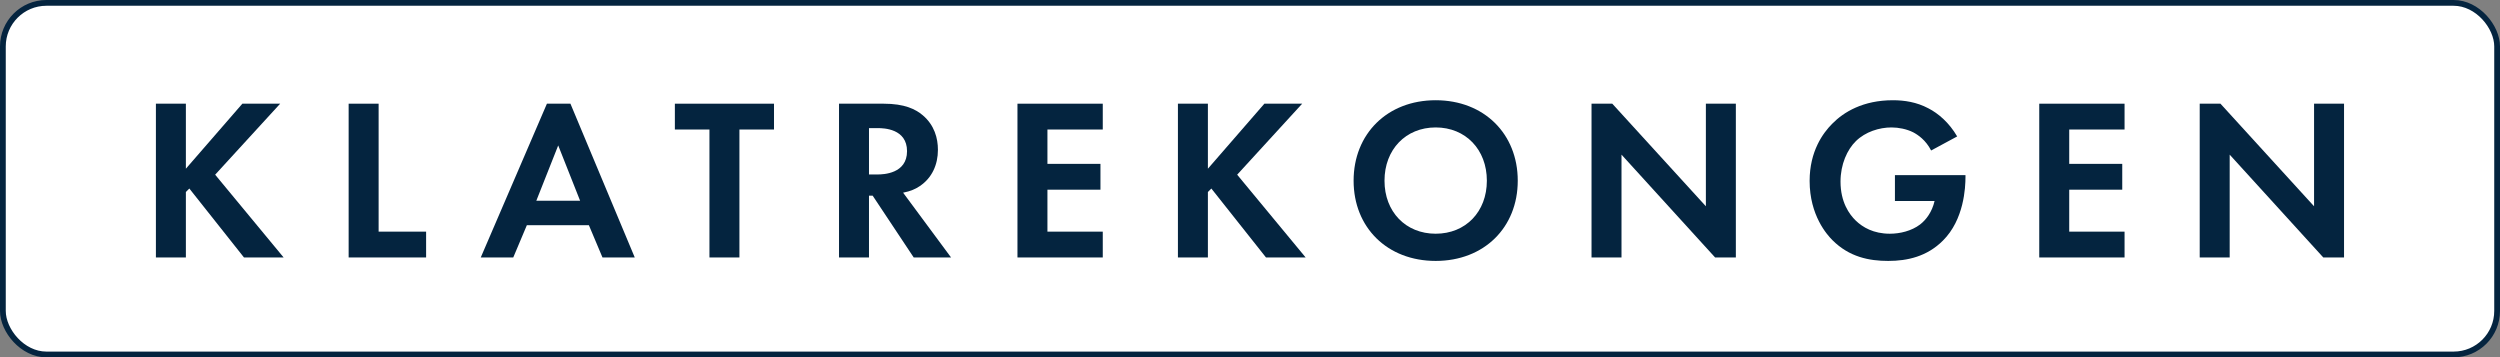
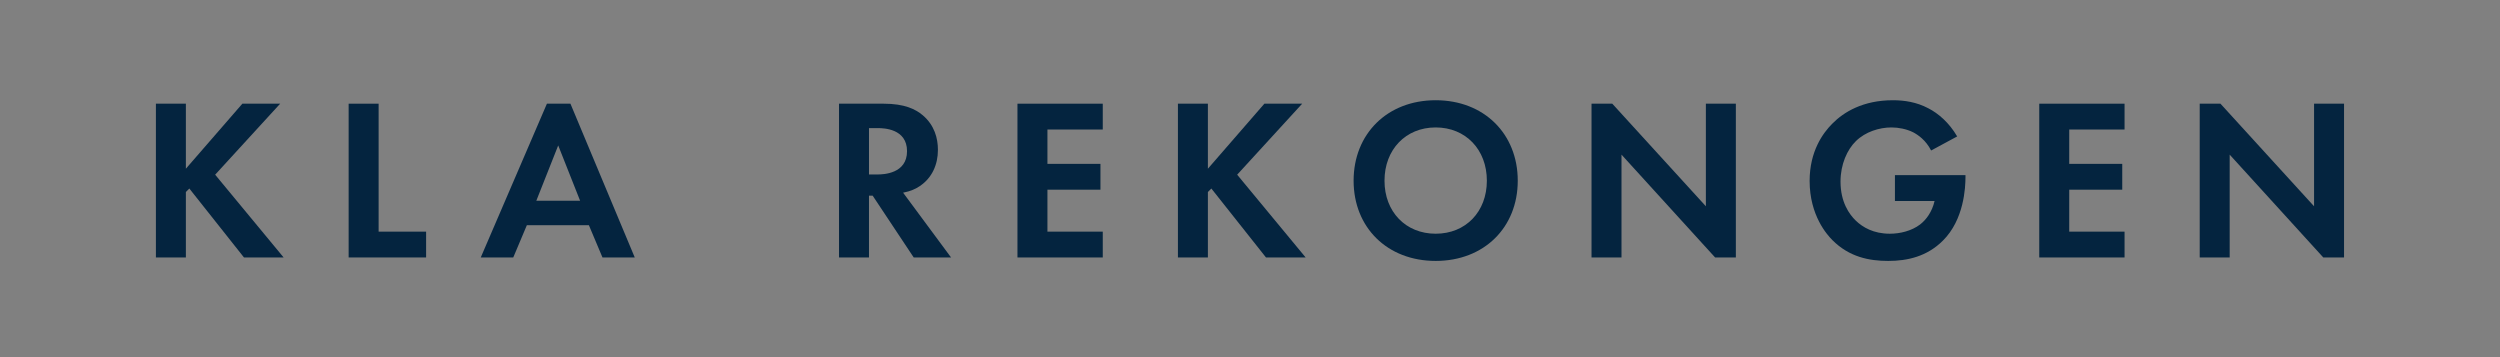
<svg xmlns="http://www.w3.org/2000/svg" id="Logo_v.1" data-name="Logo v.1" viewBox="0 0 433.75 62">
  <rect x="0" y="0" width="433.75" height="62" fill="#808080" stroke="none" />
  <defs>
    <style>
      .cls-1 {
        fill: #04243f;
      }

      .cls-2 {
        fill: #fff;
        stroke: #04243f;
        stroke-miterlimit: 10;
      }
    </style>
  </defs>
-   <rect class="cls-2" x=".5" y=".5" width="432.75" height="61" rx="7.55" ry="7.55" />
  <g>
    <path class="cls-1" d="m32.25,29.27l9.8-11.28h6.56l-11.28,12.32,11.88,14.36h-6.88l-9.48-11.96-.6.6v11.36h-5.2v-26.68h5.2v11.28Z" />
    <path class="cls-1" d="m65.69,17.99v22.2h8.24v4.48h-13.44v-26.68h5.2Z" />
    <path class="cls-1" d="m102.17,39.07h-10.76l-2.36,5.6h-5.64l11.48-26.68h4.08l11.16,26.68h-5.6l-2.36-5.6Zm-1.52-4.24l-3.8-9.6-3.8,9.6h7.6Z" />
-     <path class="cls-1" d="m128.29,22.47v22.2h-5.2v-22.2h-6v-4.48h17.2v4.48h-6Z" />
    <path class="cls-1" d="m153.29,17.99c3.68,0,5.56.96,6.8,2,2.04,1.72,2.64,4,2.64,6,0,2.6-1.04,4.88-3.12,6.28-.68.48-1.64.92-2.92,1.16l8.32,11.24h-6.48l-7.12-10.72h-.64v10.72h-5.2v-26.68h7.72Zm-2.52,12.28h1.48c1,0,5.12-.12,5.12-4.04s-4.08-4-5.04-4h-1.56v8.04Z" />
    <path class="cls-1" d="m191.33,22.47h-9.6v5.96h9.2v4.48h-9.2v7.28h9.6v4.48h-14.8v-26.68h14.8v4.48Z" />
    <path class="cls-1" d="m209.57,29.27l9.8-11.28h6.56l-11.28,12.32,11.88,14.36h-6.88l-9.48-11.96-.6.6v11.36h-5.2v-26.68h5.2v11.28Z" />
    <path class="cls-1" d="m263.33,31.35c0,8.12-5.84,13.92-14.24,13.92s-14.24-5.8-14.24-13.92,5.84-13.96,14.24-13.96,14.24,5.84,14.24,13.96Zm-5.36,0c0-5.4-3.68-9.24-8.88-9.24s-8.88,3.84-8.88,9.24,3.68,9.2,8.88,9.2,8.88-3.8,8.88-9.2Z" />
    <path class="cls-1" d="m276.13,44.67v-26.68h3.6l16.24,17.8v-17.8h5.2v26.68h-3.6l-16.24-17.84v17.84h-5.2Z" />
    <path class="cls-1" d="m328.77,30.39h12.24v.32c0,1.8-.24,7.4-3.92,11.04-2.76,2.76-6.16,3.52-9.48,3.52s-6.76-.68-9.68-3.6c-.92-.92-3.96-4.28-3.96-10.28,0-5.16,2.32-8.32,3.92-9.92,2-2.04,5.36-4.08,10.52-4.08,2,0,4.12.32,6.16,1.4,1.72.88,3.6,2.48,5,4.88l-4.52,2.44c-.92-1.8-2.28-2.72-3.12-3.16-1.12-.56-2.52-.84-3.76-.84-2.12,0-4.52.76-6.16,2.36-1.52,1.48-2.68,4.04-2.68,7.04,0,3.56,1.52,5.68,2.64,6.76,1.2,1.16,3.08,2.28,5.92,2.28,1.76,0,3.76-.48,5.24-1.6,1.04-.8,2.08-2.16,2.52-4.08h-6.88v-4.48Z" />
    <path class="cls-1" d="m368.61,22.47h-9.6v5.96h9.2v4.48h-9.2v7.28h9.6v4.48h-14.8v-26.68h14.8v4.48Z" />
    <path class="cls-1" d="m381.65,44.67v-26.68h3.6l16.24,17.8v-17.8h5.2v26.68h-3.6l-16.24-17.84v17.84h-5.2Z" />
  </g>
</svg>